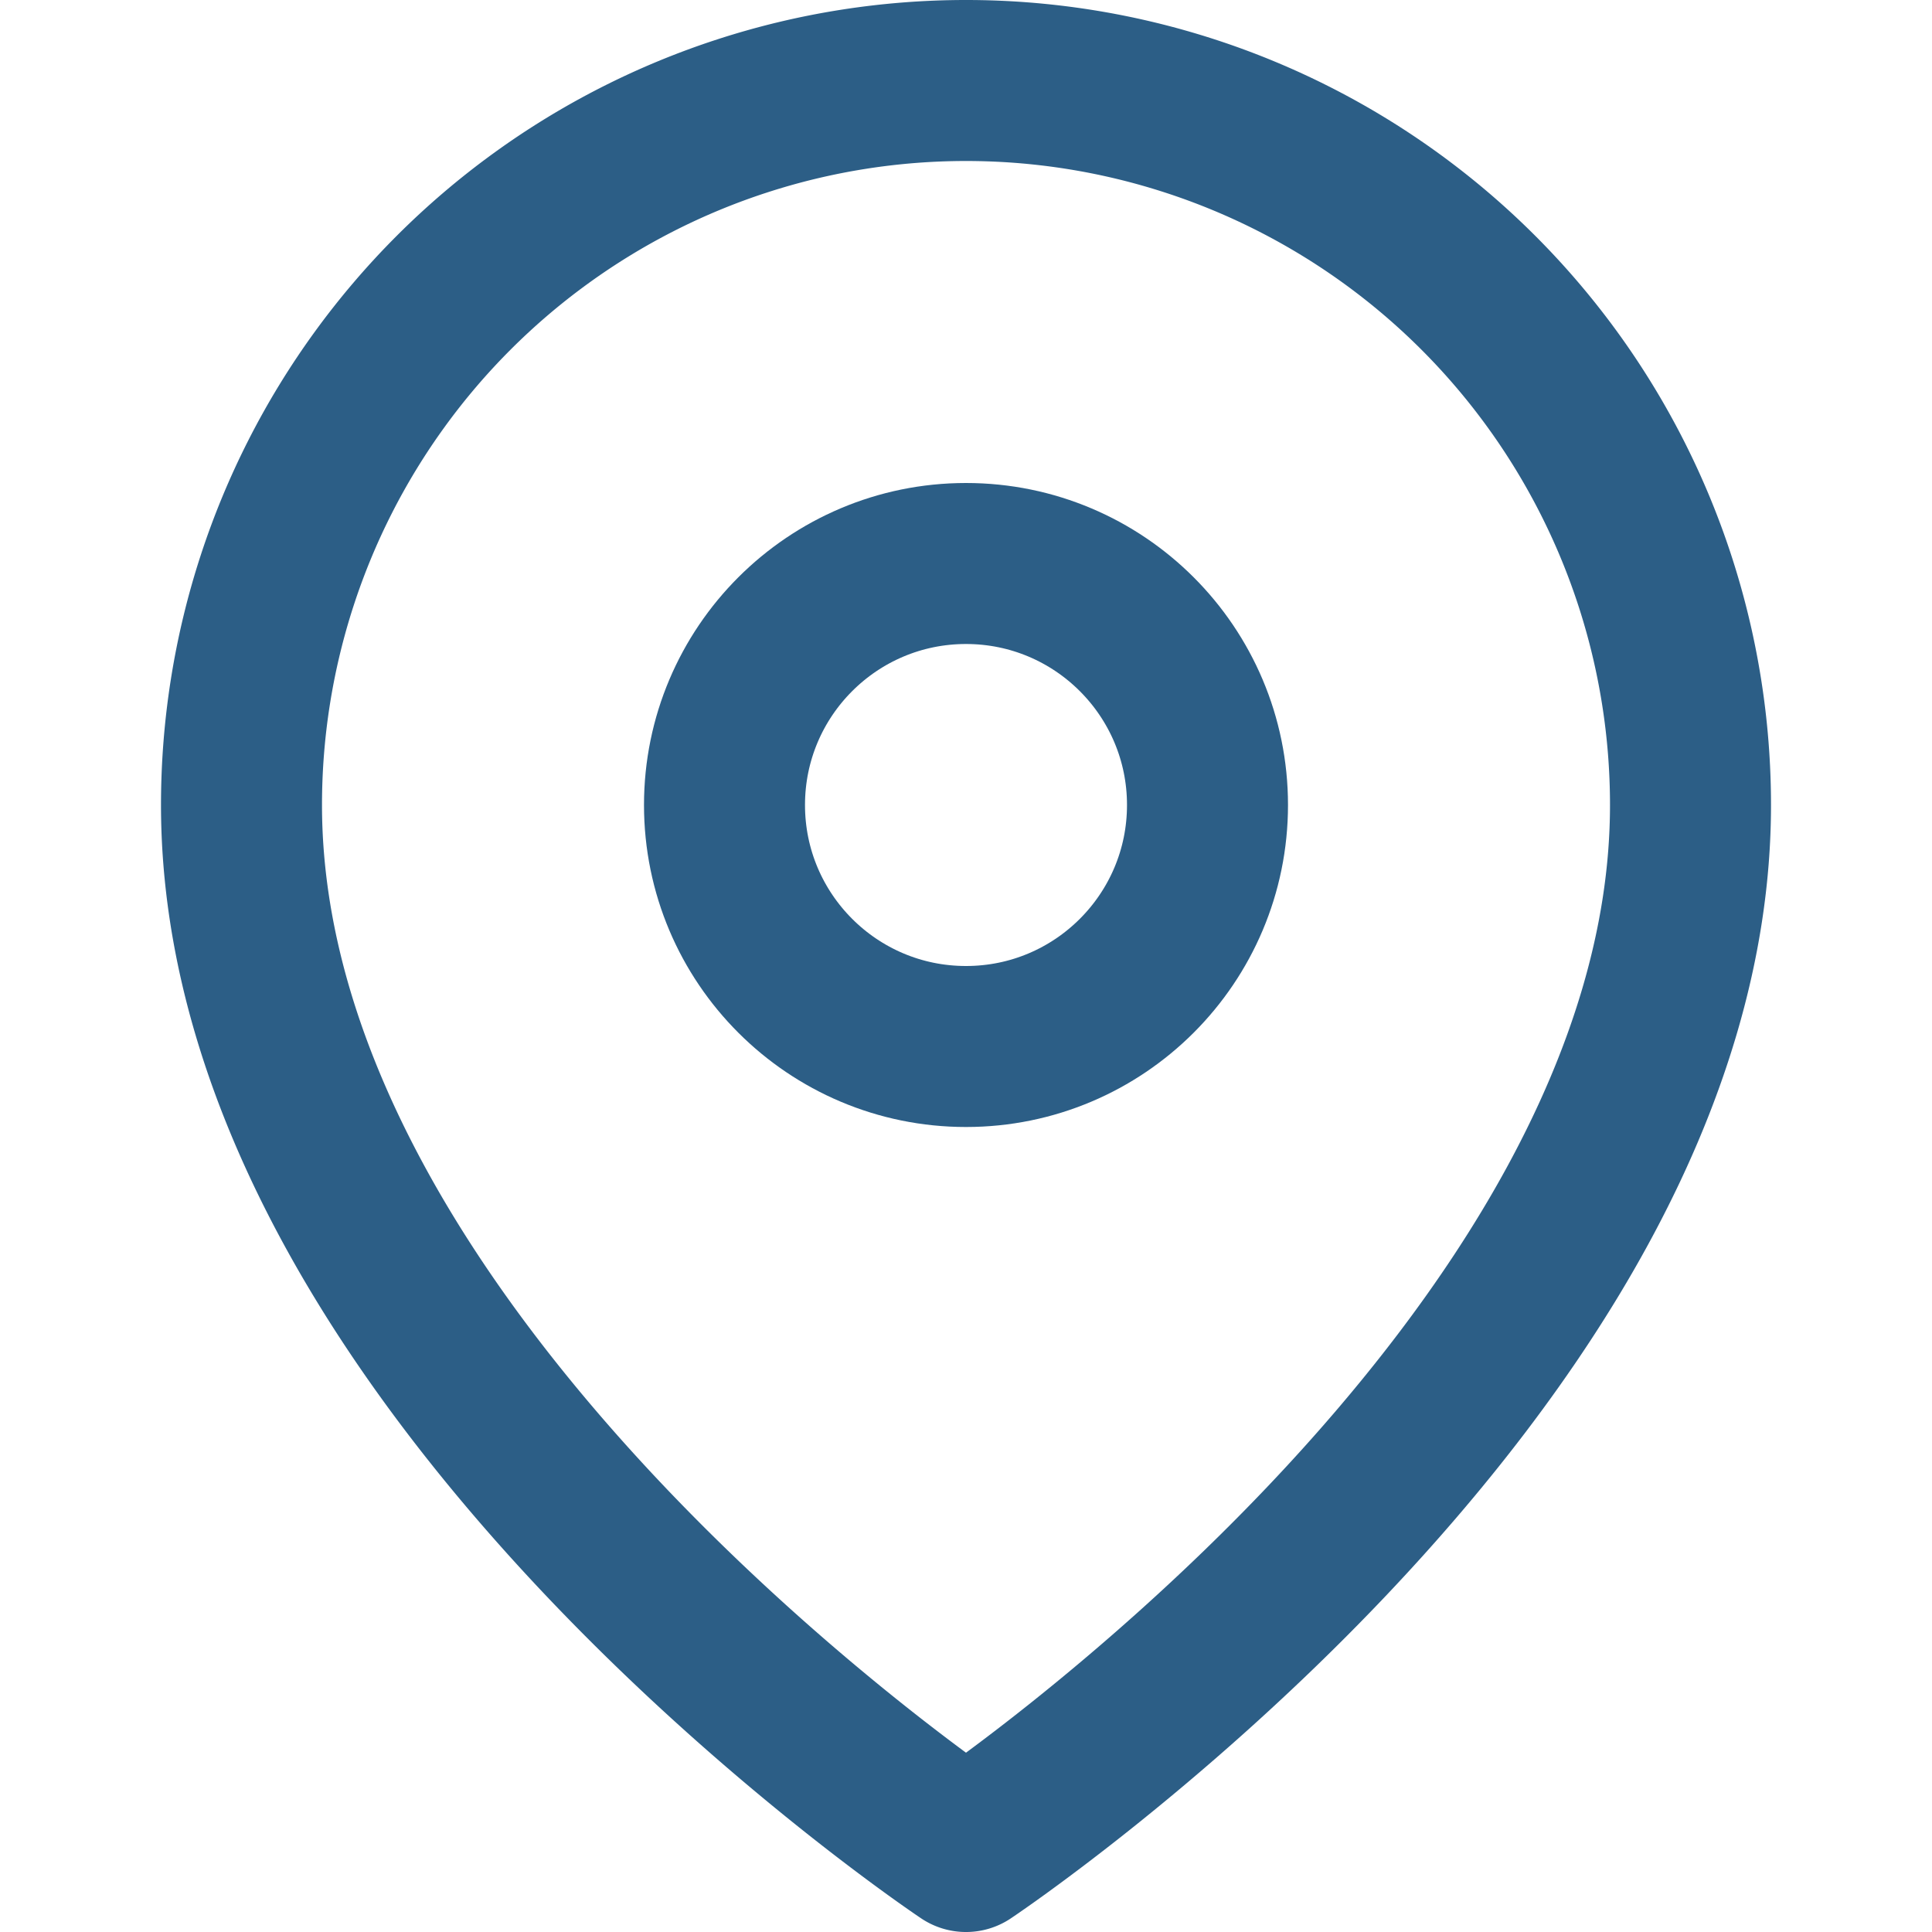
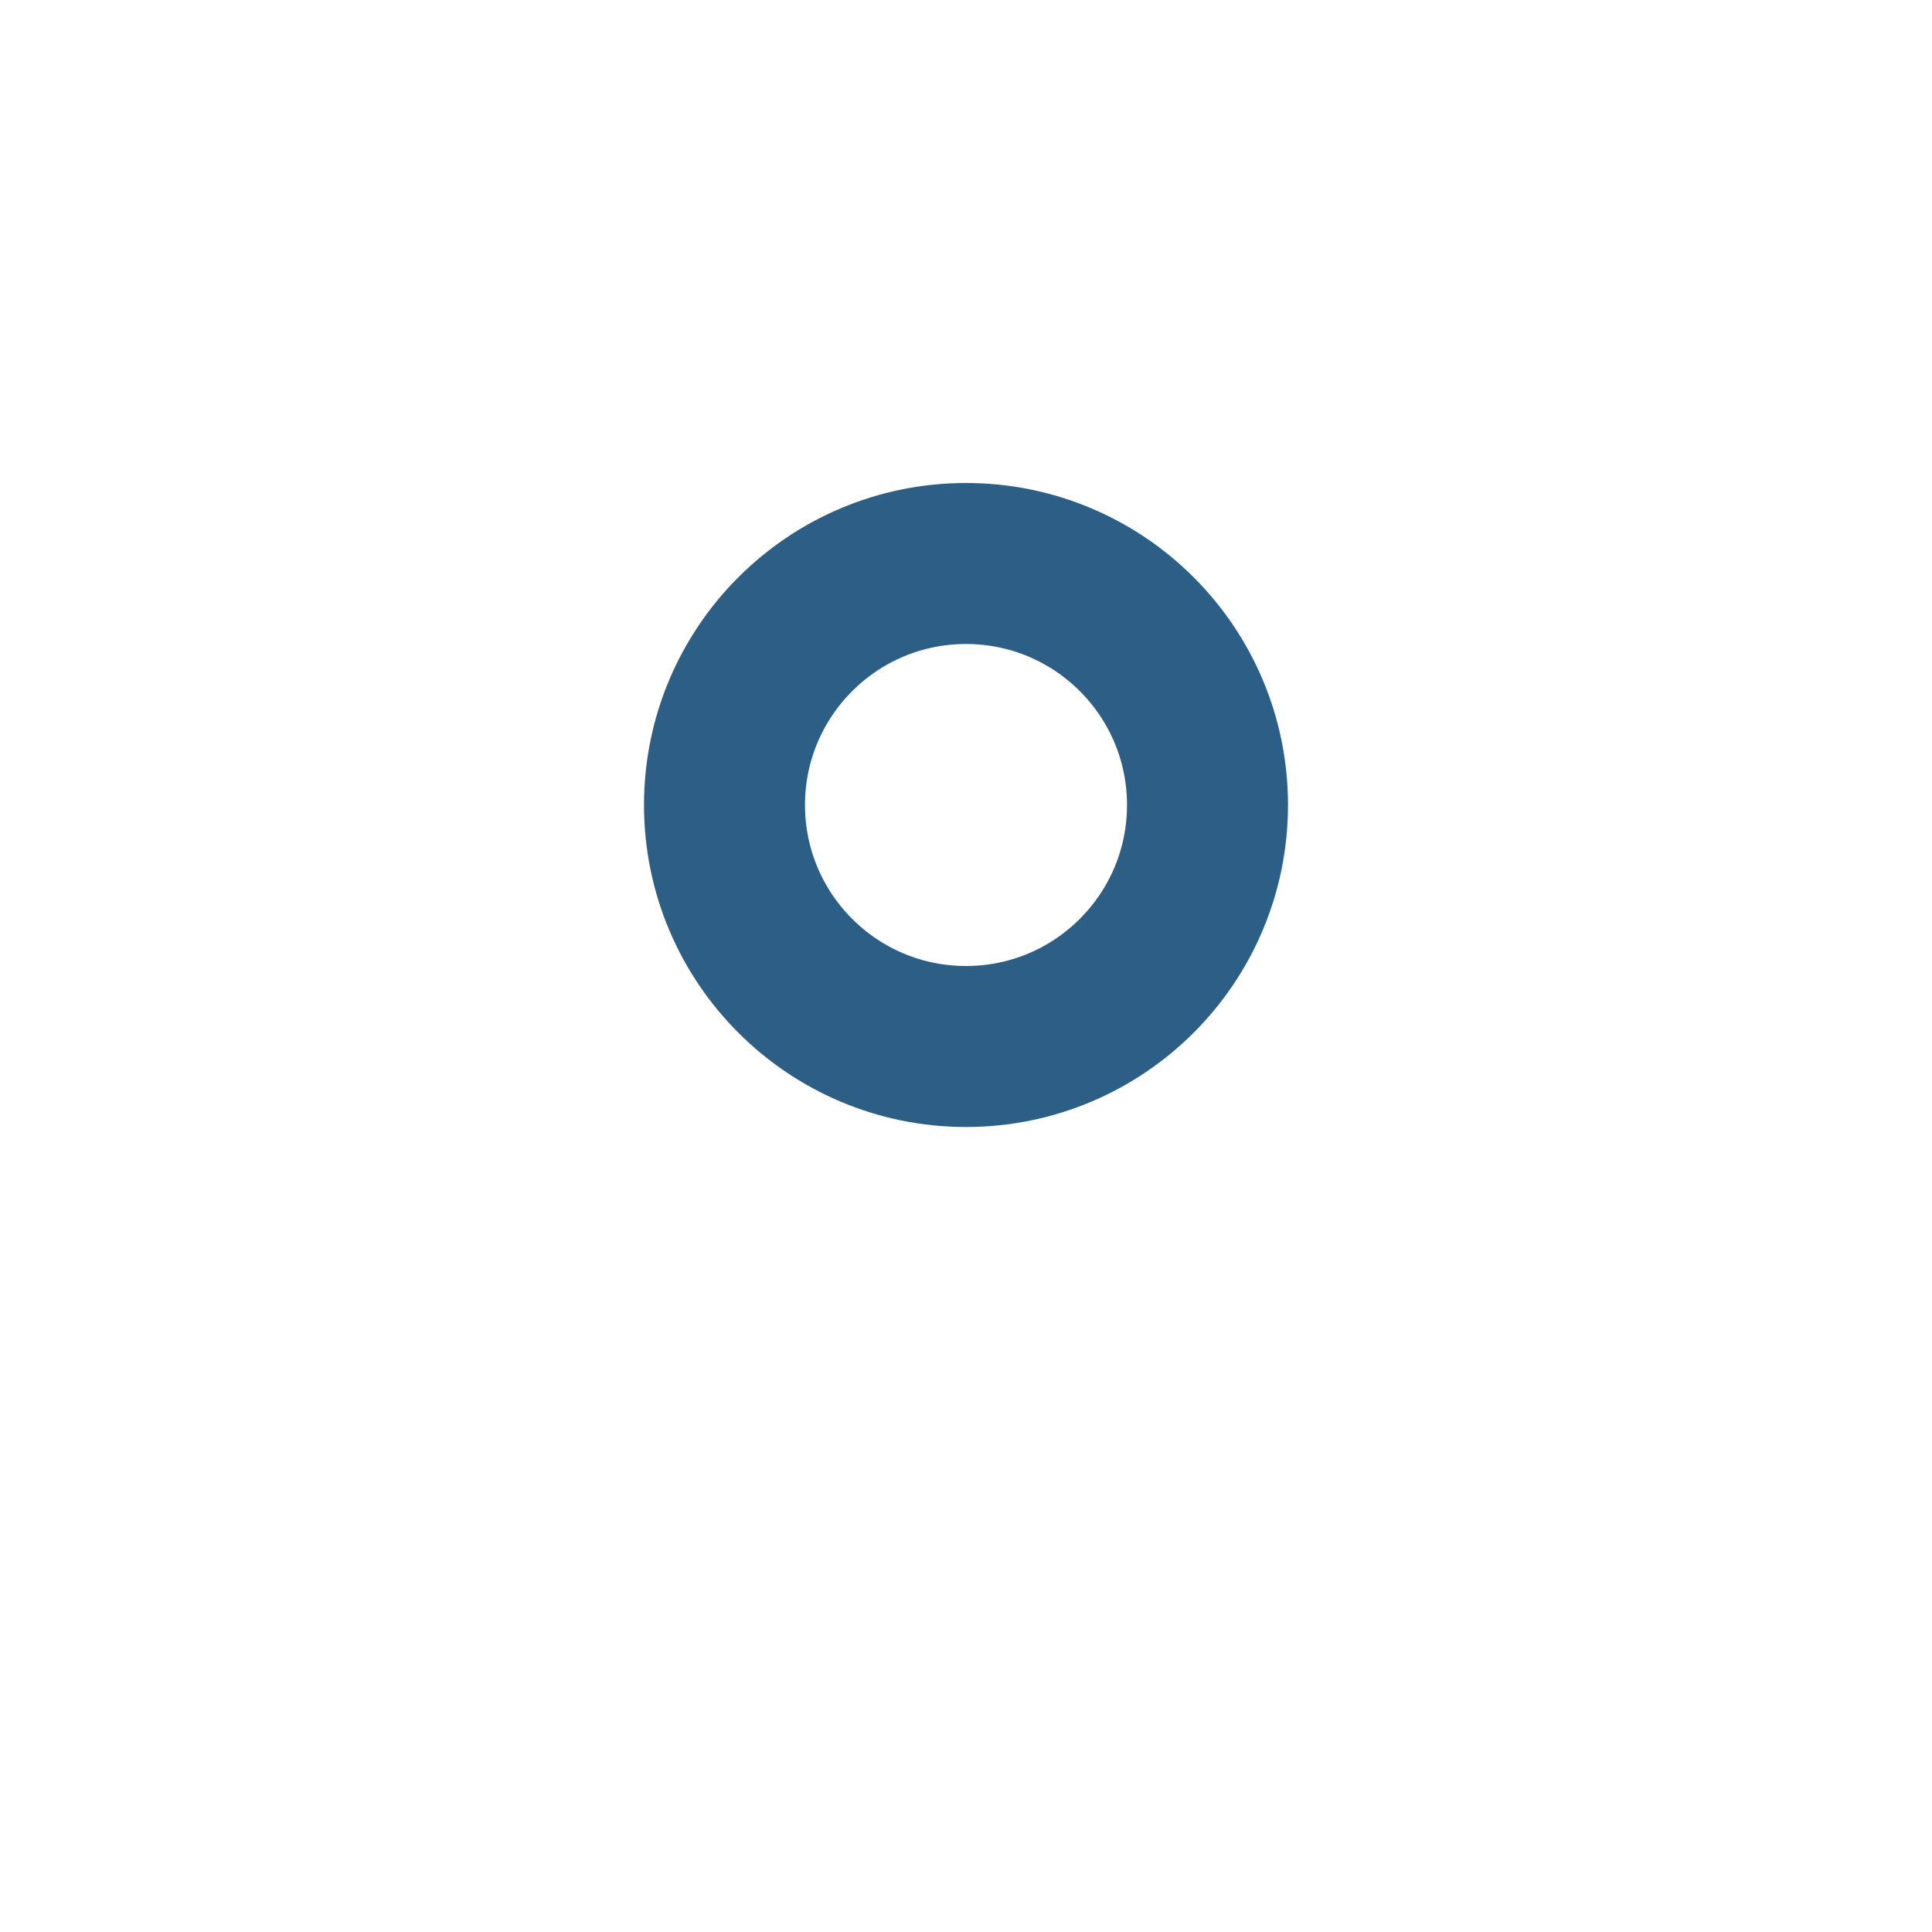
<svg xmlns="http://www.w3.org/2000/svg" width="24" height="24" viewBox="0 0 24 24" fill="none" stroke="#2c5e86" stroke-width="2" stroke-linecap="round" stroke-linejoin="round">
-   <path d="M21 10c0 7-9 13-9 13s-9-6-9-13a9 9 0 0 1 18 0z" />
  <circle cx="12" cy="10" r="3" />
</svg>